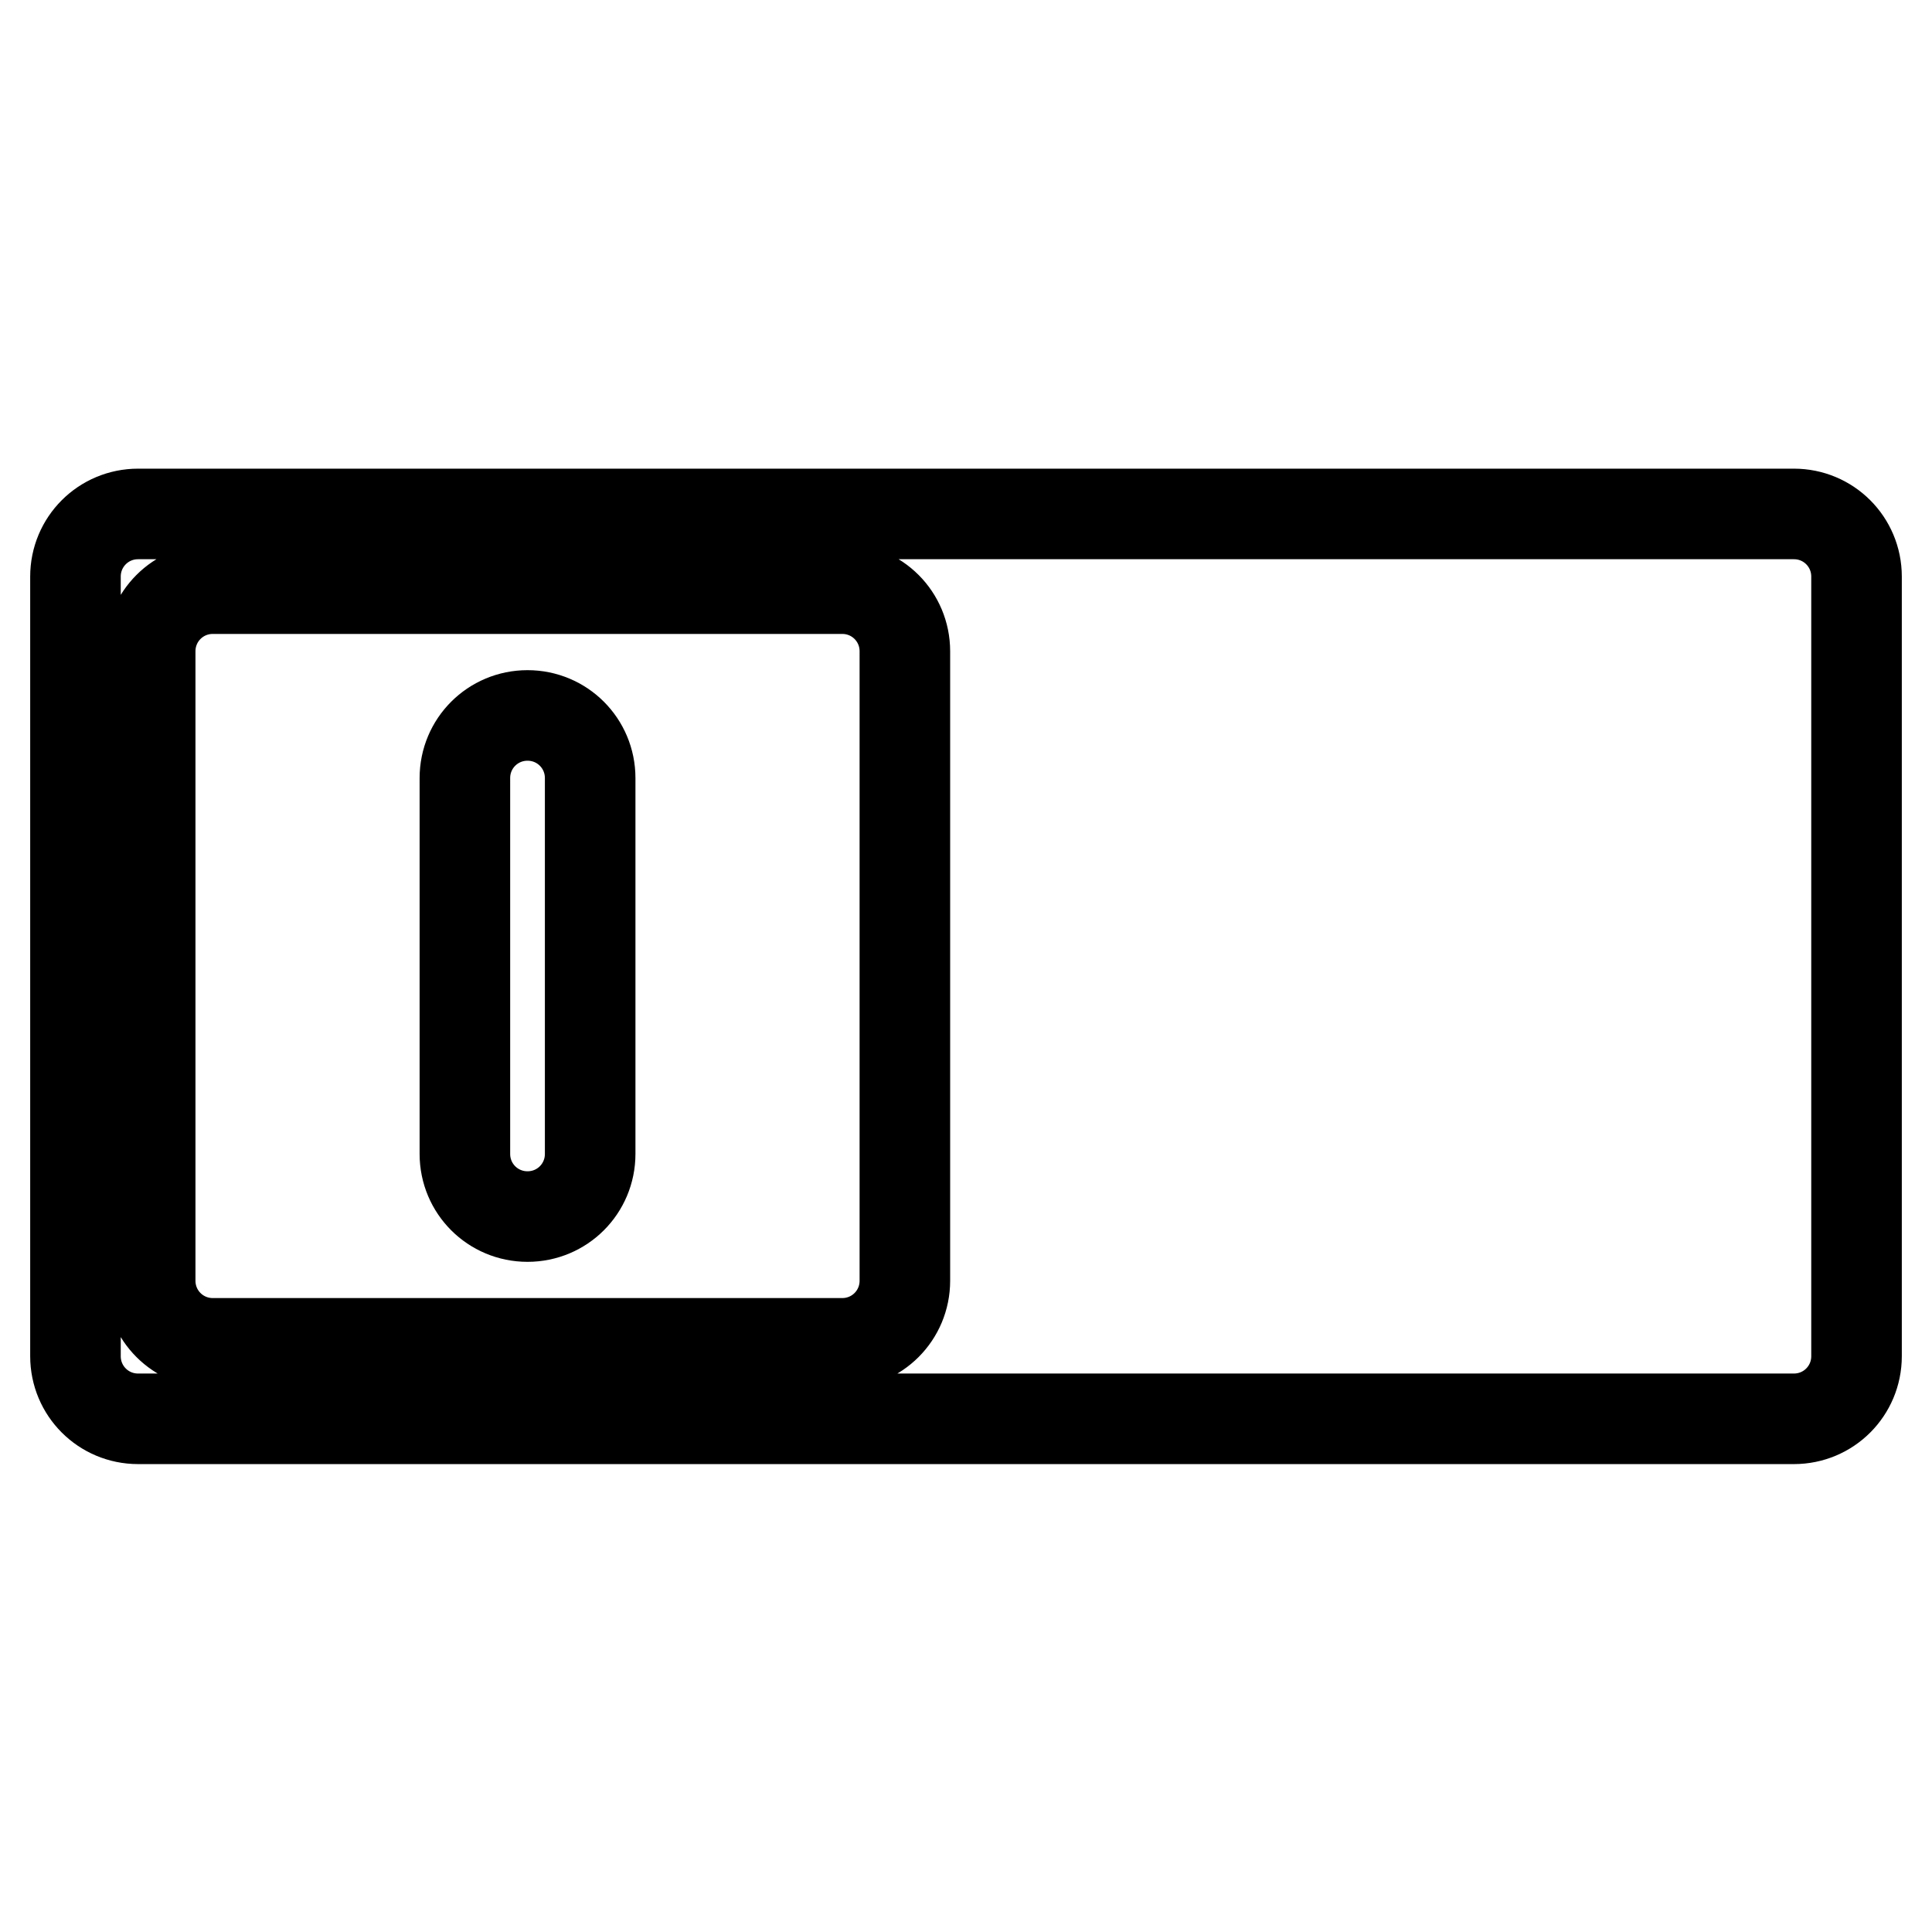
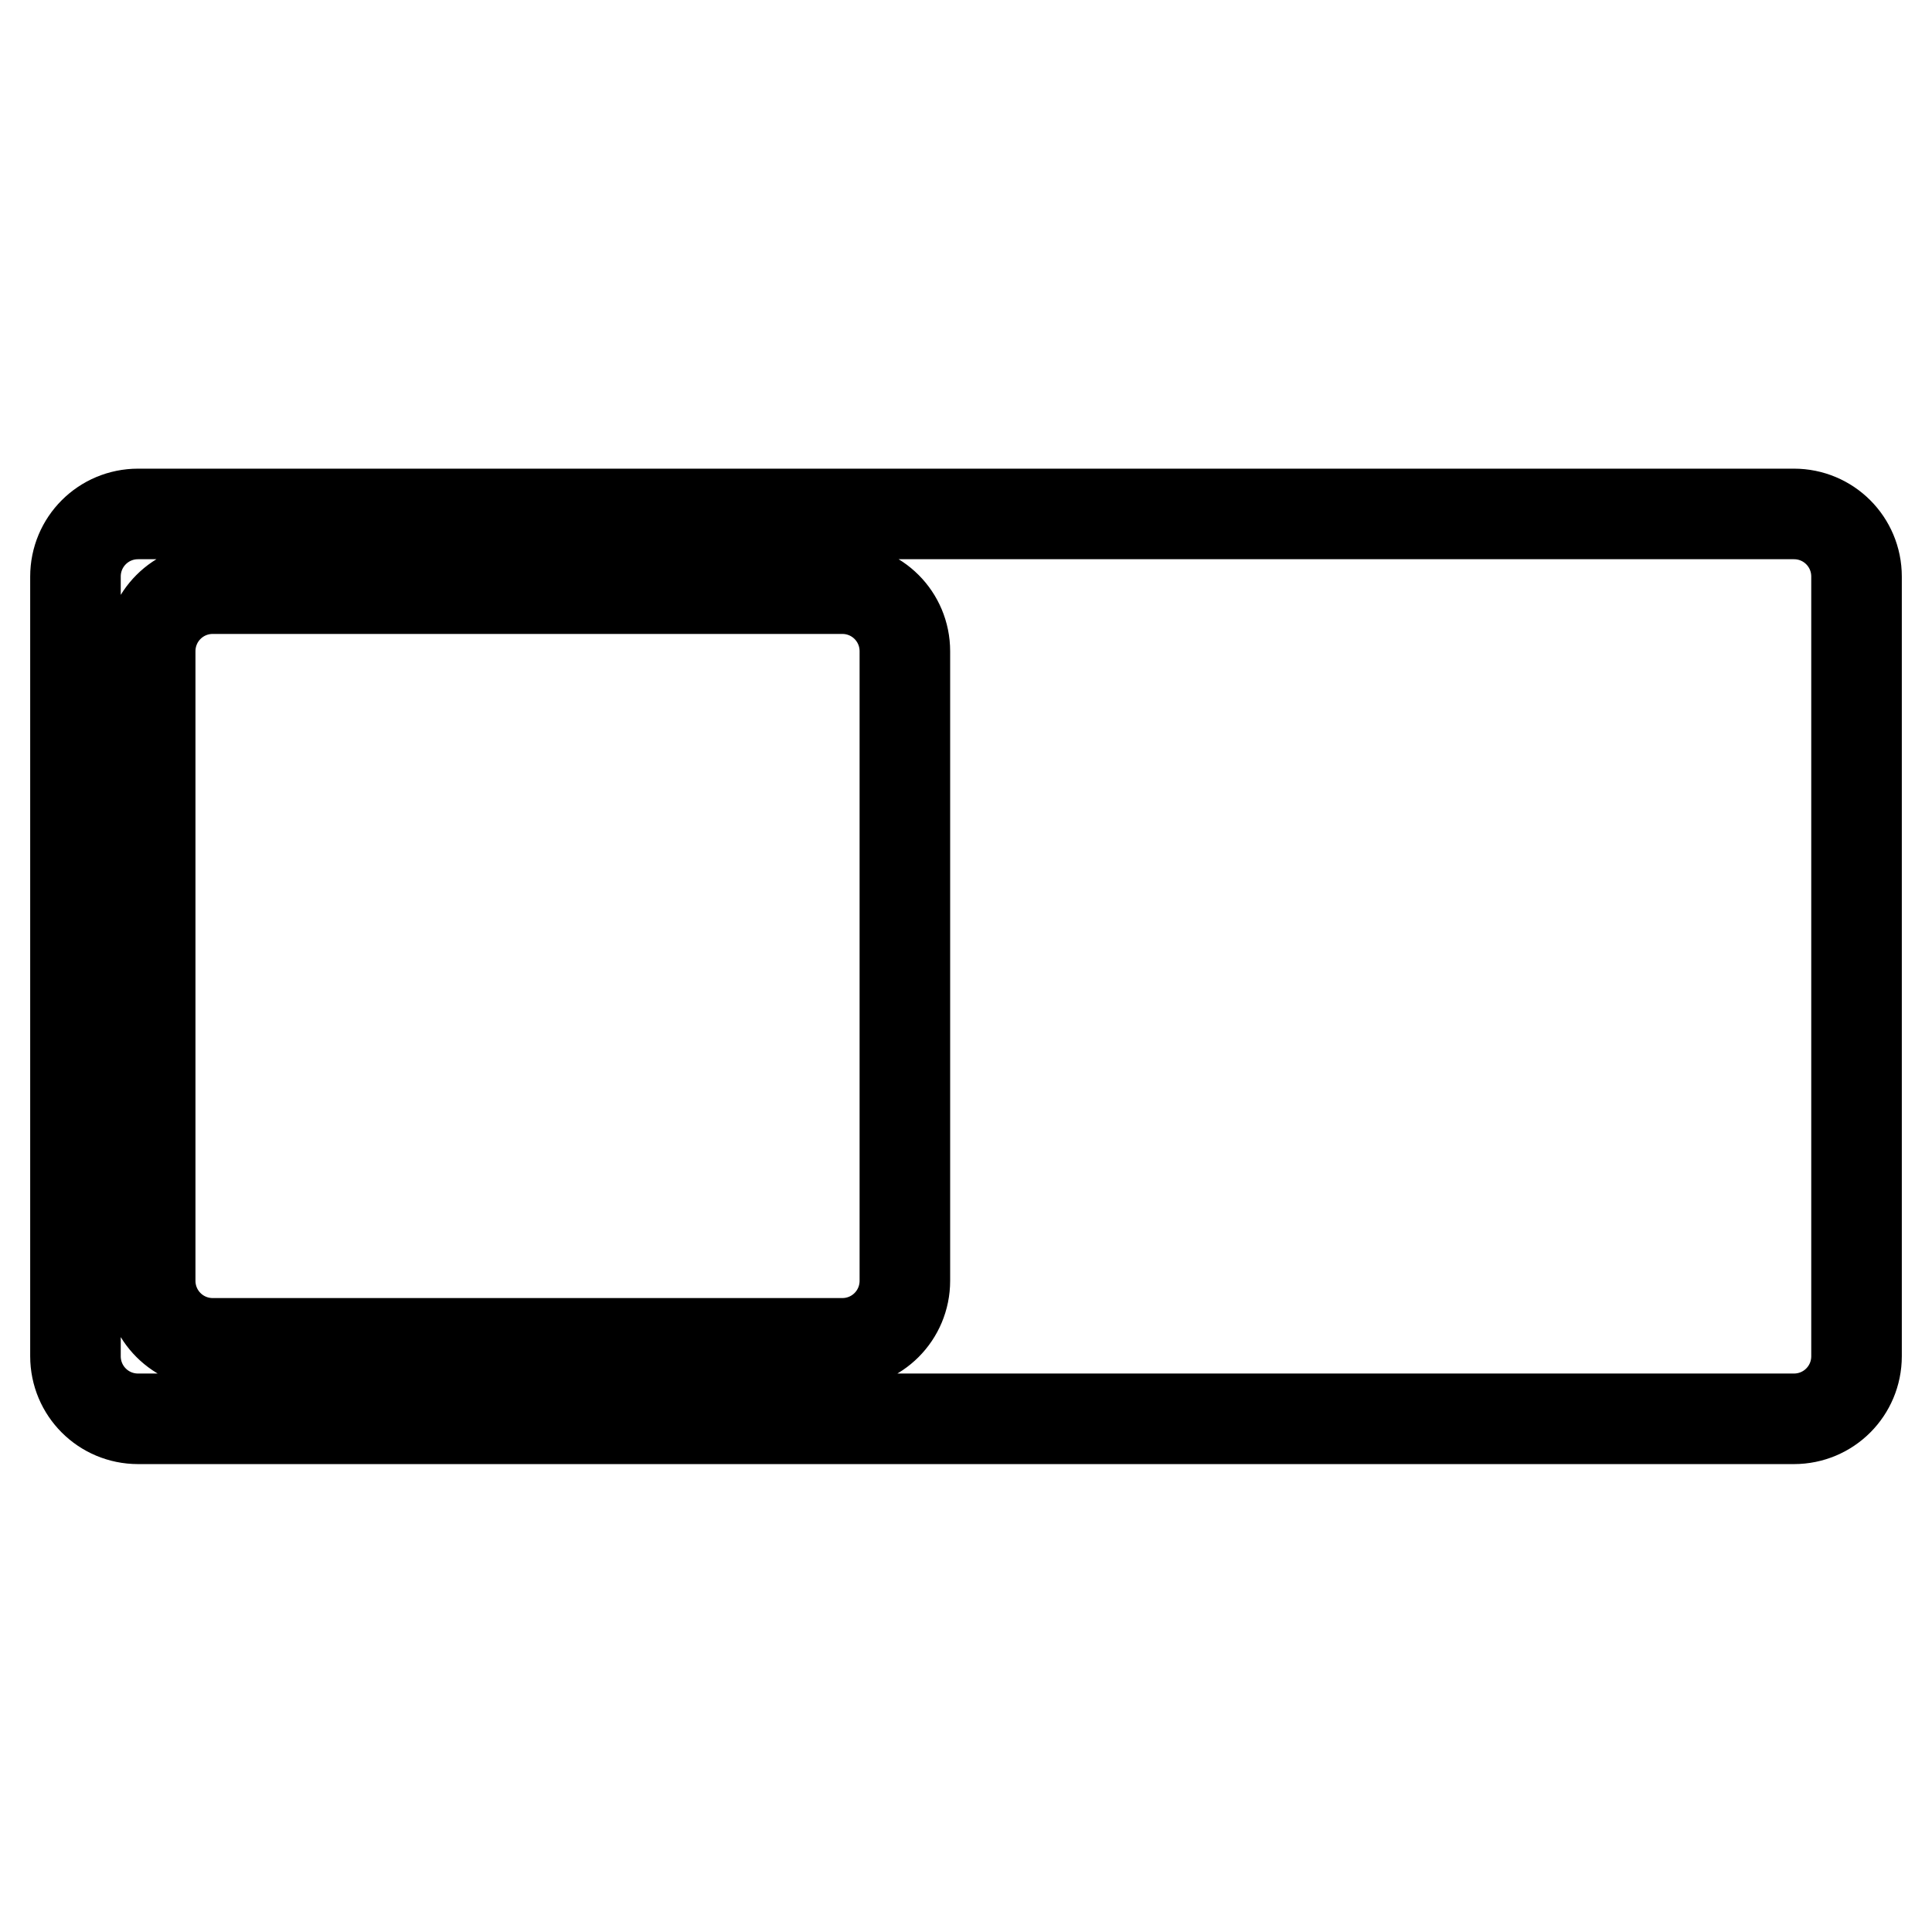
<svg xmlns="http://www.w3.org/2000/svg" version="1.1" x="0px" y="0px" viewBox="0 0 256 256" enable-background="new 0 0 256 256" xml:space="preserve">
  <g>
-     <path stroke-width="12" fill-opacity="0" stroke="#000000" d="M69.9,94.8c-4.6,0-8.3,3.7-8.3,8.3v49.8c0,4.6,3.7,8.3,8.3,8.3s8.3-3.7,8.3-8.3v-49.8 C78.2,98.5,74.5,94.8,69.9,94.8z" />
    <path stroke-width="12" fill-opacity="0" stroke="#000000" d="M237.7,68.1H18.3c-4.6,0-8.3,3.7-8.3,8.3v103.3c0,4.6,3.7,8.3,8.3,8.3h219.4c4.6,0,8.3-3.7,8.3-8.3V76.4 C246,71.8,242.3,68.1,237.7,68.1z M119.9,169.7c0,4.6-3.7,8.3-8.3,8.3H28.2c-4.6,0-8.3-3.7-8.3-8.3V86.3c0-4.6,3.7-8.3,8.3-8.3 h83.4c4.6,0,8.3,3.7,8.3,8.3V169.7z" />
  </g>
</svg>